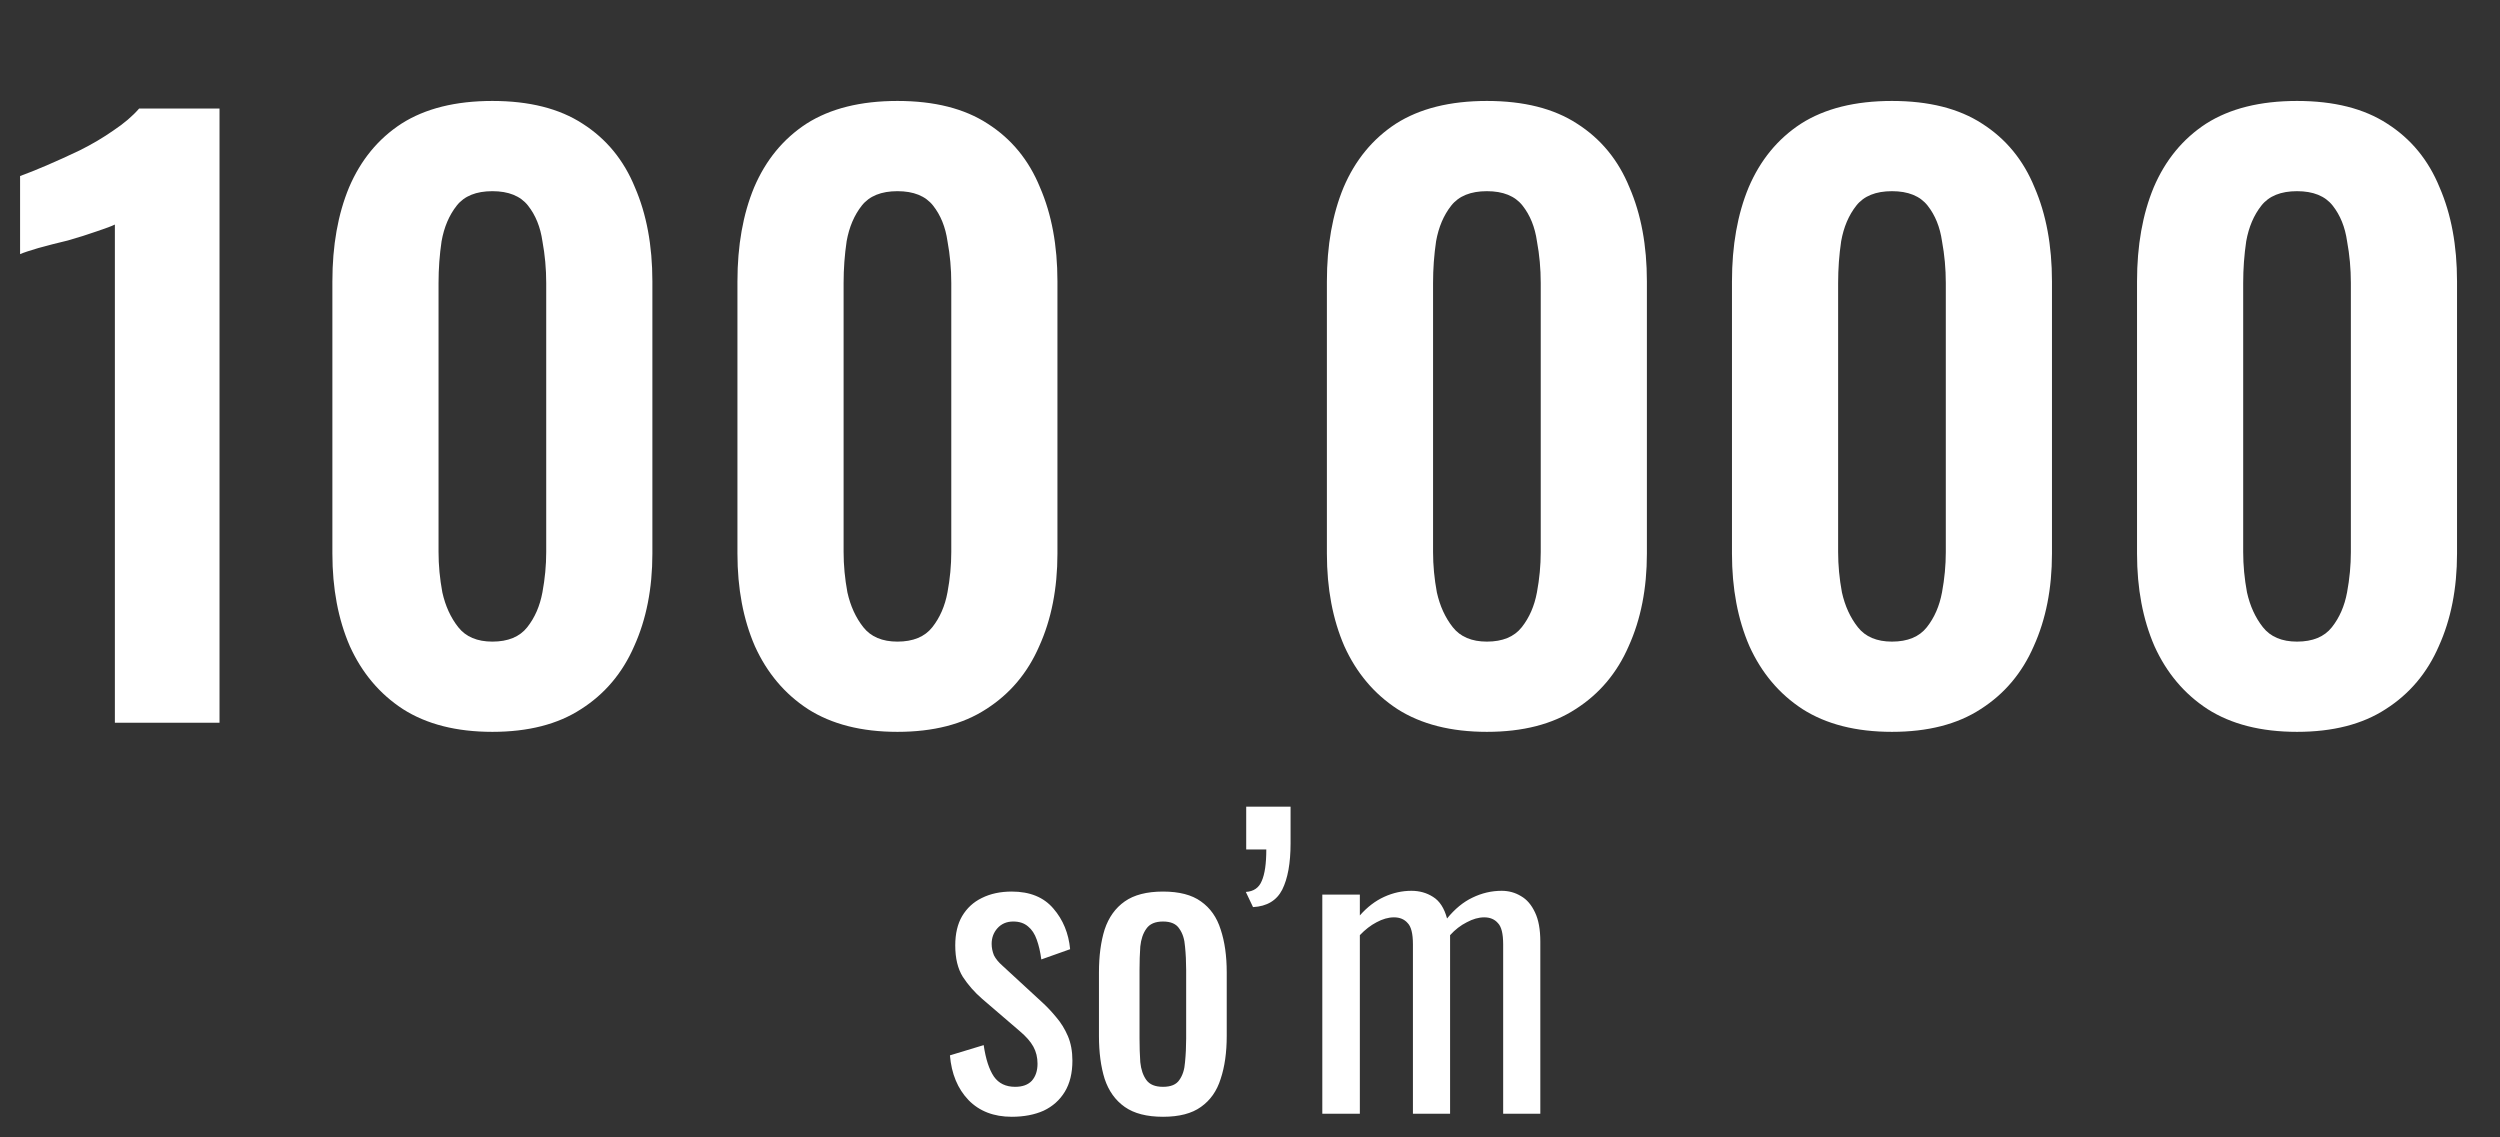
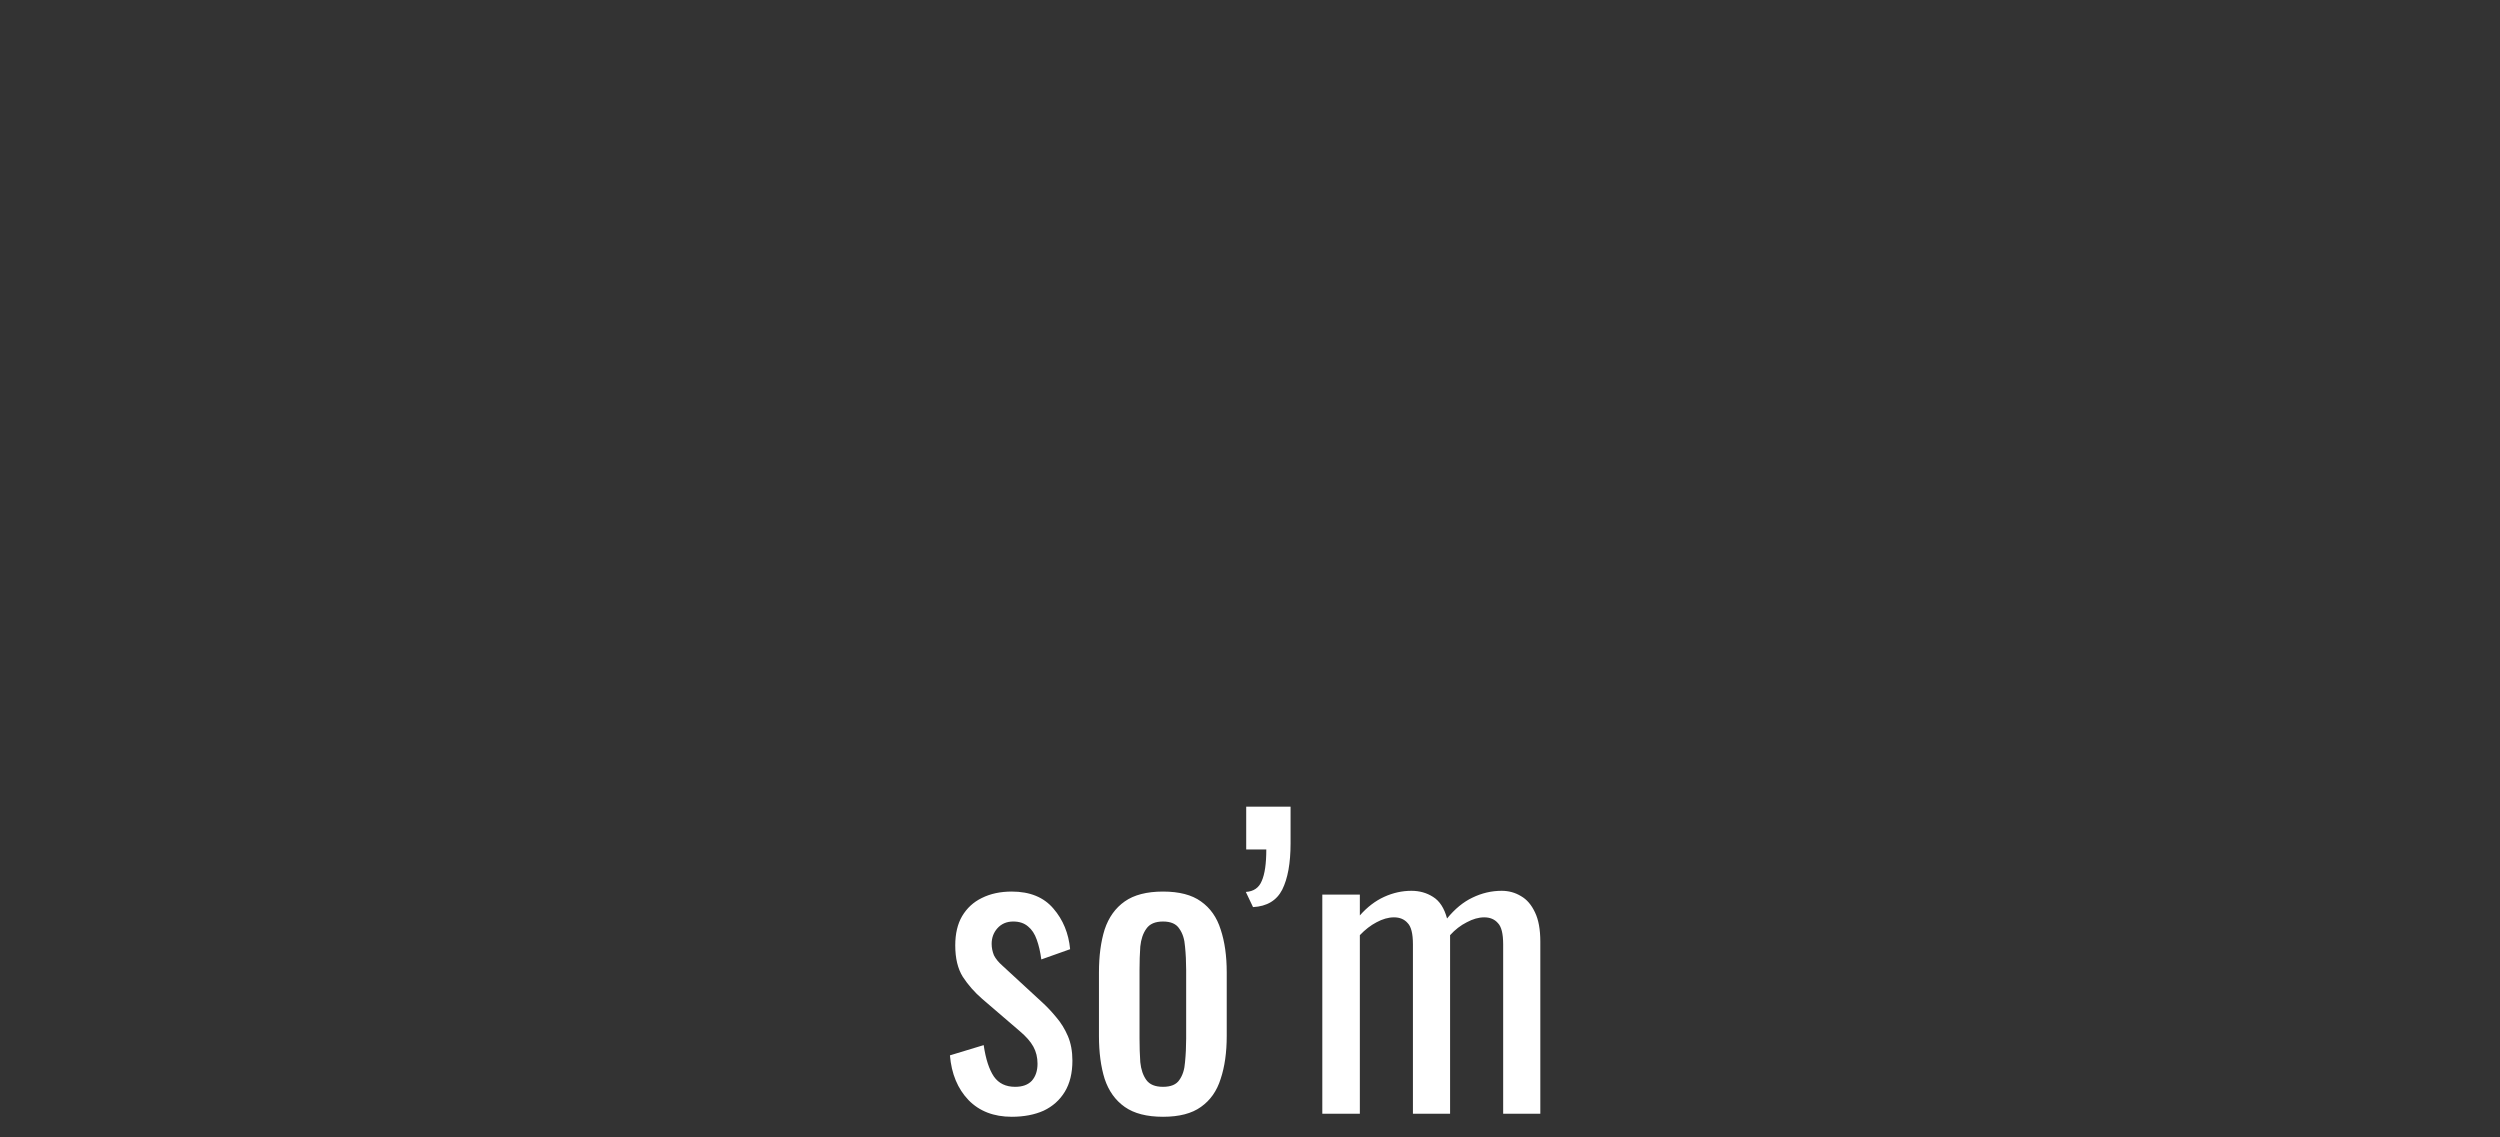
<svg xmlns="http://www.w3.org/2000/svg" width="211" height="96" viewBox="0 0 211 96" fill="none">
  <rect x="0" y="0" width="211" height="96" fill="#333333" stroke="none" />
-   <path d="M9.695 61V18.952C9.439 19.08 8.927 19.272 8.159 19.528C7.434 19.784 6.623 20.04 5.727 20.296C4.831 20.509 3.999 20.723 3.231 20.936C2.506 21.149 1.994 21.32 1.695 21.448V14.856C2.293 14.643 3.039 14.344 3.935 13.96C4.831 13.576 5.77 13.149 6.751 12.68C7.775 12.168 8.714 11.613 9.567 11.016C10.463 10.419 11.189 9.8 11.743 9.16H18.527V61H9.695ZM41.557 61.768C38.527 61.768 36.01 61.128 34.005 59.848C32.042 58.568 30.549 56.797 29.525 54.536C28.543 52.275 28.053 49.672 28.053 46.728V23.752C28.053 20.723 28.522 18.077 29.461 15.816C30.442 13.512 31.914 11.72 33.877 10.44C35.882 9.16 38.442 8.52 41.557 8.52C44.671 8.52 47.21 9.16 49.173 10.44C51.178 11.72 52.65 13.512 53.589 15.816C54.57 18.077 55.061 20.723 55.061 23.752V46.728C55.061 49.672 54.549 52.275 53.525 54.536C52.543 56.797 51.05 58.568 49.045 59.848C47.082 61.128 44.586 61.768 41.557 61.768ZM41.557 54.152C42.879 54.152 43.861 53.747 44.501 52.936C45.141 52.125 45.567 51.144 45.781 49.992C45.994 48.84 46.101 47.709 46.101 46.6V23.88C46.101 22.685 45.994 21.512 45.781 20.36C45.61 19.165 45.205 18.163 44.565 17.352C43.925 16.541 42.922 16.136 41.557 16.136C40.191 16.136 39.189 16.541 38.549 17.352C37.909 18.163 37.482 19.165 37.269 20.36C37.098 21.512 37.013 22.685 37.013 23.88V46.6C37.013 47.709 37.119 48.84 37.333 49.992C37.589 51.144 38.037 52.125 38.677 52.936C39.317 53.747 40.277 54.152 41.557 54.152ZM75.744 61.768C72.715 61.768 70.198 61.128 68.192 59.848C66.23 58.568 64.736 56.797 63.712 54.536C62.731 52.275 62.24 49.672 62.24 46.728V23.752C62.24 20.723 62.71 18.077 63.648 15.816C64.63 13.512 66.102 11.72 68.064 10.44C70.07 9.16 72.63 8.52 75.744 8.52C78.859 8.52 81.398 9.16 83.36 10.44C85.366 11.72 86.838 13.512 87.776 15.816C88.758 18.077 89.248 20.723 89.248 23.752V46.728C89.248 49.672 88.736 52.275 87.712 54.536C86.731 56.797 85.238 58.568 83.232 59.848C81.27 61.128 78.774 61.768 75.744 61.768ZM75.744 54.152C77.067 54.152 78.048 53.747 78.688 52.936C79.328 52.125 79.755 51.144 79.968 49.992C80.182 48.84 80.288 47.709 80.288 46.6V23.88C80.288 22.685 80.182 21.512 79.968 20.36C79.798 19.165 79.392 18.163 78.752 17.352C78.112 16.541 77.11 16.136 75.744 16.136C74.379 16.136 73.376 16.541 72.736 17.352C72.096 18.163 71.67 19.165 71.456 20.36C71.286 21.512 71.2 22.685 71.2 23.88V46.6C71.2 47.709 71.307 48.84 71.52 49.992C71.776 51.144 72.224 52.125 72.864 52.936C73.504 53.747 74.464 54.152 75.744 54.152ZM125.494 61.768C122.465 61.768 119.948 61.128 117.942 59.848C115.98 58.568 114.486 56.797 113.462 54.536C112.481 52.275 111.99 49.672 111.99 46.728V23.752C111.99 20.723 112.46 18.077 113.398 15.816C114.38 13.512 115.852 11.72 117.814 10.44C119.82 9.16 122.38 8.52 125.494 8.52C128.609 8.52 131.148 9.16 133.11 10.44C135.116 11.72 136.588 13.512 137.526 15.816C138.508 18.077 138.998 20.723 138.998 23.752V46.728C138.998 49.672 138.486 52.275 137.462 54.536C136.481 56.797 134.988 58.568 132.982 59.848C131.02 61.128 128.524 61.768 125.494 61.768ZM125.494 54.152C126.817 54.152 127.798 53.747 128.438 52.936C129.078 52.125 129.505 51.144 129.718 49.992C129.932 48.84 130.038 47.709 130.038 46.6V23.88C130.038 22.685 129.932 21.512 129.718 20.36C129.548 19.165 129.142 18.163 128.502 17.352C127.862 16.541 126.86 16.136 125.494 16.136C124.129 16.136 123.126 16.541 122.486 17.352C121.846 18.163 121.42 19.165 121.206 20.36C121.036 21.512 120.95 22.685 120.95 23.88V46.6C120.95 47.709 121.057 48.84 121.27 49.992C121.526 51.144 121.974 52.125 122.614 52.936C123.254 53.747 124.214 54.152 125.494 54.152ZM159.682 61.768C156.652 61.768 154.135 61.128 152.13 59.848C150.167 58.568 148.674 56.797 147.65 54.536C146.668 52.275 146.178 49.672 146.178 46.728V23.752C146.178 20.723 146.647 18.077 147.586 15.816C148.567 13.512 150.039 11.72 152.002 10.44C154.007 9.16 156.567 8.52 159.682 8.52C162.796 8.52 165.335 9.16 167.298 10.44C169.303 11.72 170.775 13.512 171.714 15.816C172.695 18.077 173.186 20.723 173.186 23.752V46.728C173.186 49.672 172.674 52.275 171.65 54.536C170.668 56.797 169.175 58.568 167.17 59.848C165.207 61.128 162.711 61.768 159.682 61.768ZM159.682 54.152C161.004 54.152 161.986 53.747 162.626 52.936C163.266 52.125 163.692 51.144 163.906 49.992C164.119 48.84 164.226 47.709 164.226 46.6V23.88C164.226 22.685 164.119 21.512 163.906 20.36C163.735 19.165 163.33 18.163 162.69 17.352C162.05 16.541 161.047 16.136 159.682 16.136C158.316 16.136 157.314 16.541 156.674 17.352C156.034 18.163 155.607 19.165 155.394 20.36C155.223 21.512 155.138 22.685 155.138 23.88V46.6C155.138 47.709 155.244 48.84 155.458 49.992C155.714 51.144 156.162 52.125 156.802 52.936C157.442 53.747 158.402 54.152 159.682 54.152ZM193.869 61.768C190.84 61.768 188.323 61.128 186.317 59.848C184.355 58.568 182.861 56.797 181.837 54.536C180.856 52.275 180.365 49.672 180.365 46.728V23.752C180.365 20.723 180.835 18.077 181.773 15.816C182.755 13.512 184.227 11.72 186.189 10.44C188.195 9.16 190.755 8.52 193.869 8.52C196.984 8.52 199.523 9.16 201.485 10.44C203.491 11.72 204.963 13.512 205.901 15.816C206.883 18.077 207.373 20.723 207.373 23.752V46.728C207.373 49.672 206.861 52.275 205.837 54.536C204.856 56.797 203.363 58.568 201.357 59.848C199.395 61.128 196.899 61.768 193.869 61.768ZM193.869 54.152C195.192 54.152 196.173 53.747 196.813 52.936C197.453 52.125 197.88 51.144 198.093 49.992C198.307 48.84 198.413 47.709 198.413 46.6V23.88C198.413 22.685 198.307 21.512 198.093 20.36C197.923 19.165 197.517 18.163 196.877 17.352C196.237 16.541 195.235 16.136 193.869 16.136C192.504 16.136 191.501 16.541 190.861 17.352C190.221 18.163 189.795 19.165 189.581 20.36C189.411 21.512 189.325 22.685 189.325 23.88V46.6C189.325 47.709 189.432 48.84 189.645 49.992C189.901 51.144 190.349 52.125 190.989 52.936C191.629 53.747 192.589 54.152 193.869 54.152Z" fill="white" />
  <path d="M85.391 94.256C83.876 94.256 82.66 93.787 81.743 92.848C80.826 91.888 80.303 90.629 80.175 89.072L83.023 88.208C83.194 89.381 83.482 90.267 83.887 90.864C84.292 91.44 84.89 91.728 85.679 91.728C86.298 91.728 86.767 91.557 87.087 91.216C87.407 90.853 87.567 90.373 87.567 89.776C87.567 89.243 87.45 88.763 87.215 88.336C86.98 87.909 86.596 87.472 86.063 87.024L82.895 84.304C82.255 83.749 81.711 83.131 81.263 82.448C80.836 81.765 80.623 80.88 80.623 79.792C80.623 78.811 80.815 77.989 81.199 77.328C81.604 76.645 82.159 76.133 82.863 75.792C83.588 75.429 84.431 75.248 85.391 75.248C86.927 75.248 88.1 75.728 88.911 76.688C89.722 77.627 90.191 78.768 90.319 80.112L87.887 80.976C87.802 80.336 87.674 79.781 87.503 79.312C87.332 78.821 87.087 78.448 86.767 78.192C86.447 77.915 86.031 77.776 85.519 77.776C84.964 77.776 84.516 77.968 84.175 78.352C83.855 78.715 83.695 79.152 83.695 79.664C83.695 79.984 83.759 80.304 83.887 80.624C84.036 80.923 84.282 81.221 84.623 81.52L87.887 84.528C88.335 84.933 88.751 85.371 89.135 85.84C89.54 86.309 89.871 86.843 90.127 87.44C90.383 88.037 90.511 88.731 90.511 89.52C90.511 90.565 90.298 91.44 89.871 92.144C89.444 92.848 88.847 93.381 88.079 93.744C87.311 94.085 86.415 94.256 85.391 94.256ZM98.16 94.256C96.794 94.256 95.717 93.979 94.928 93.424C94.138 92.869 93.573 92.08 93.232 91.056C92.912 90.032 92.752 88.827 92.752 87.44V82.064C92.752 80.677 92.912 79.472 93.232 78.448C93.573 77.424 94.138 76.635 94.928 76.08C95.717 75.525 96.794 75.248 98.16 75.248C99.525 75.248 100.592 75.525 101.36 76.08C102.149 76.635 102.704 77.424 103.024 78.448C103.365 79.472 103.536 80.677 103.536 82.064V87.44C103.536 88.827 103.365 90.032 103.024 91.056C102.704 92.08 102.149 92.869 101.36 93.424C100.592 93.979 99.525 94.256 98.16 94.256ZM98.16 91.728C98.821 91.728 99.28 91.536 99.536 91.152C99.813 90.768 99.973 90.267 100.016 89.648C100.08 89.008 100.112 88.347 100.112 87.664V81.872C100.112 81.168 100.08 80.507 100.016 79.888C99.973 79.269 99.813 78.768 99.536 78.384C99.28 77.979 98.821 77.776 98.16 77.776C97.498 77.776 97.029 77.979 96.752 78.384C96.474 78.768 96.304 79.269 96.24 79.888C96.197 80.507 96.176 81.168 96.176 81.872V87.664C96.176 88.347 96.197 89.008 96.24 89.648C96.304 90.267 96.474 90.768 96.752 91.152C97.029 91.536 97.498 91.728 98.16 91.728ZM105.756 76.56L105.148 75.28C105.809 75.237 106.257 74.928 106.492 74.352C106.748 73.776 106.876 72.891 106.876 71.696H105.18V68.08H108.924C108.924 68.592 108.924 69.115 108.924 69.648C108.924 70.16 108.924 70.672 108.924 71.184C108.924 72.848 108.689 74.149 108.22 75.088C107.75 76.005 106.929 76.496 105.756 76.56ZM111.603 94V75.504H114.771V77.264C115.39 76.56 116.072 76.037 116.819 75.696C117.566 75.355 118.334 75.184 119.123 75.184C119.806 75.184 120.414 75.355 120.947 75.696C121.502 76.037 121.896 76.645 122.131 77.52C122.792 76.709 123.507 76.123 124.275 75.76C125.064 75.376 125.886 75.184 126.739 75.184C127.336 75.184 127.88 75.333 128.371 75.632C128.862 75.909 129.256 76.368 129.555 77.008C129.854 77.627 130.003 78.448 130.003 79.472V94H126.867V79.696C126.867 78.8 126.718 78.203 126.419 77.904C126.142 77.584 125.758 77.424 125.267 77.424C124.798 77.424 124.307 77.563 123.795 77.84C123.283 78.096 122.814 78.459 122.387 78.928C122.387 79.013 122.387 79.099 122.387 79.184C122.387 79.269 122.387 79.365 122.387 79.472V94H119.251V79.696C119.251 78.8 119.102 78.203 118.803 77.904C118.526 77.584 118.142 77.424 117.651 77.424C117.182 77.424 116.691 77.563 116.179 77.84C115.688 78.096 115.219 78.459 114.771 78.928V94H111.603Z" fill="white" />
</svg>